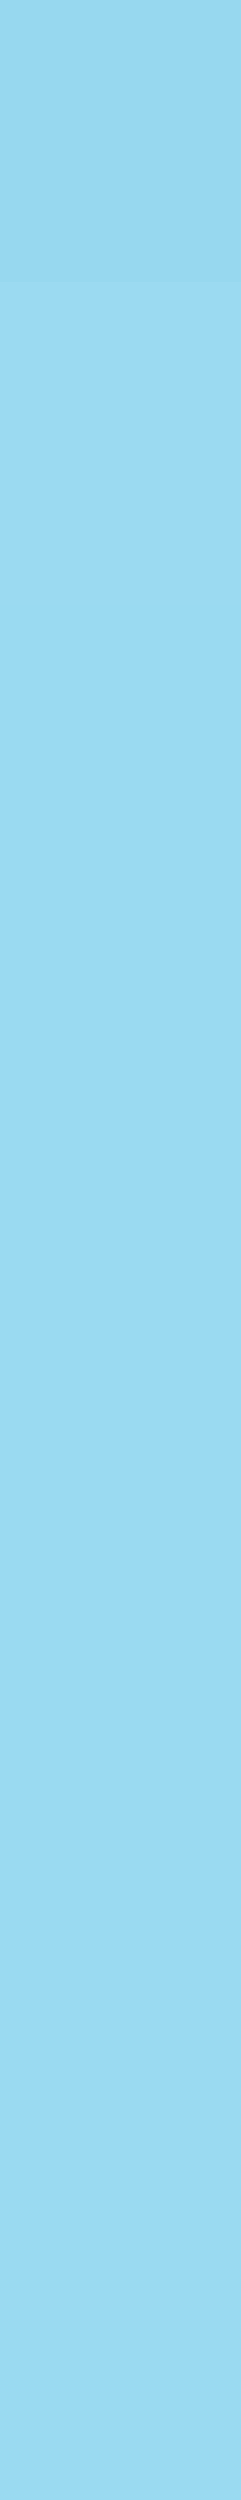
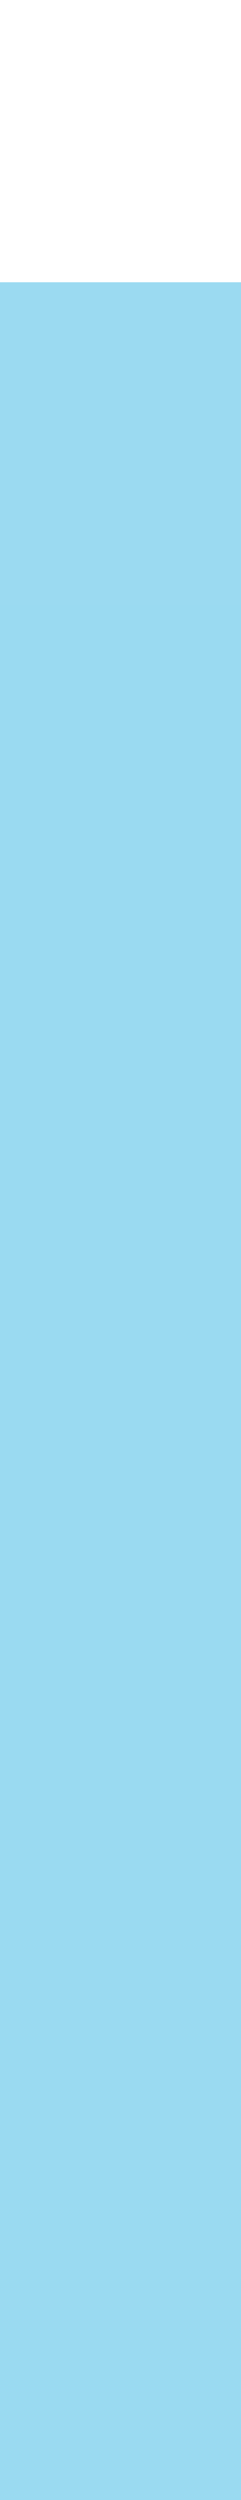
<svg xmlns="http://www.w3.org/2000/svg" width="12" height="124">
  <g filter="blur(12px)">
-     <path fill="#97d8ef" d="M-18-18h32v32h-32z" />
    <path fill="#9bdaf1" d="M-18 14h32v16h-32z" />
    <path fill="#9adaf1" d="M-18 30h32v16h-32zm0 16h32v16h-32zm0 16h32v16h-32zm0 16h32v16h-32zm0 16h32v16h-32zm0 16h32v32h-32z" />
  </g>
</svg>